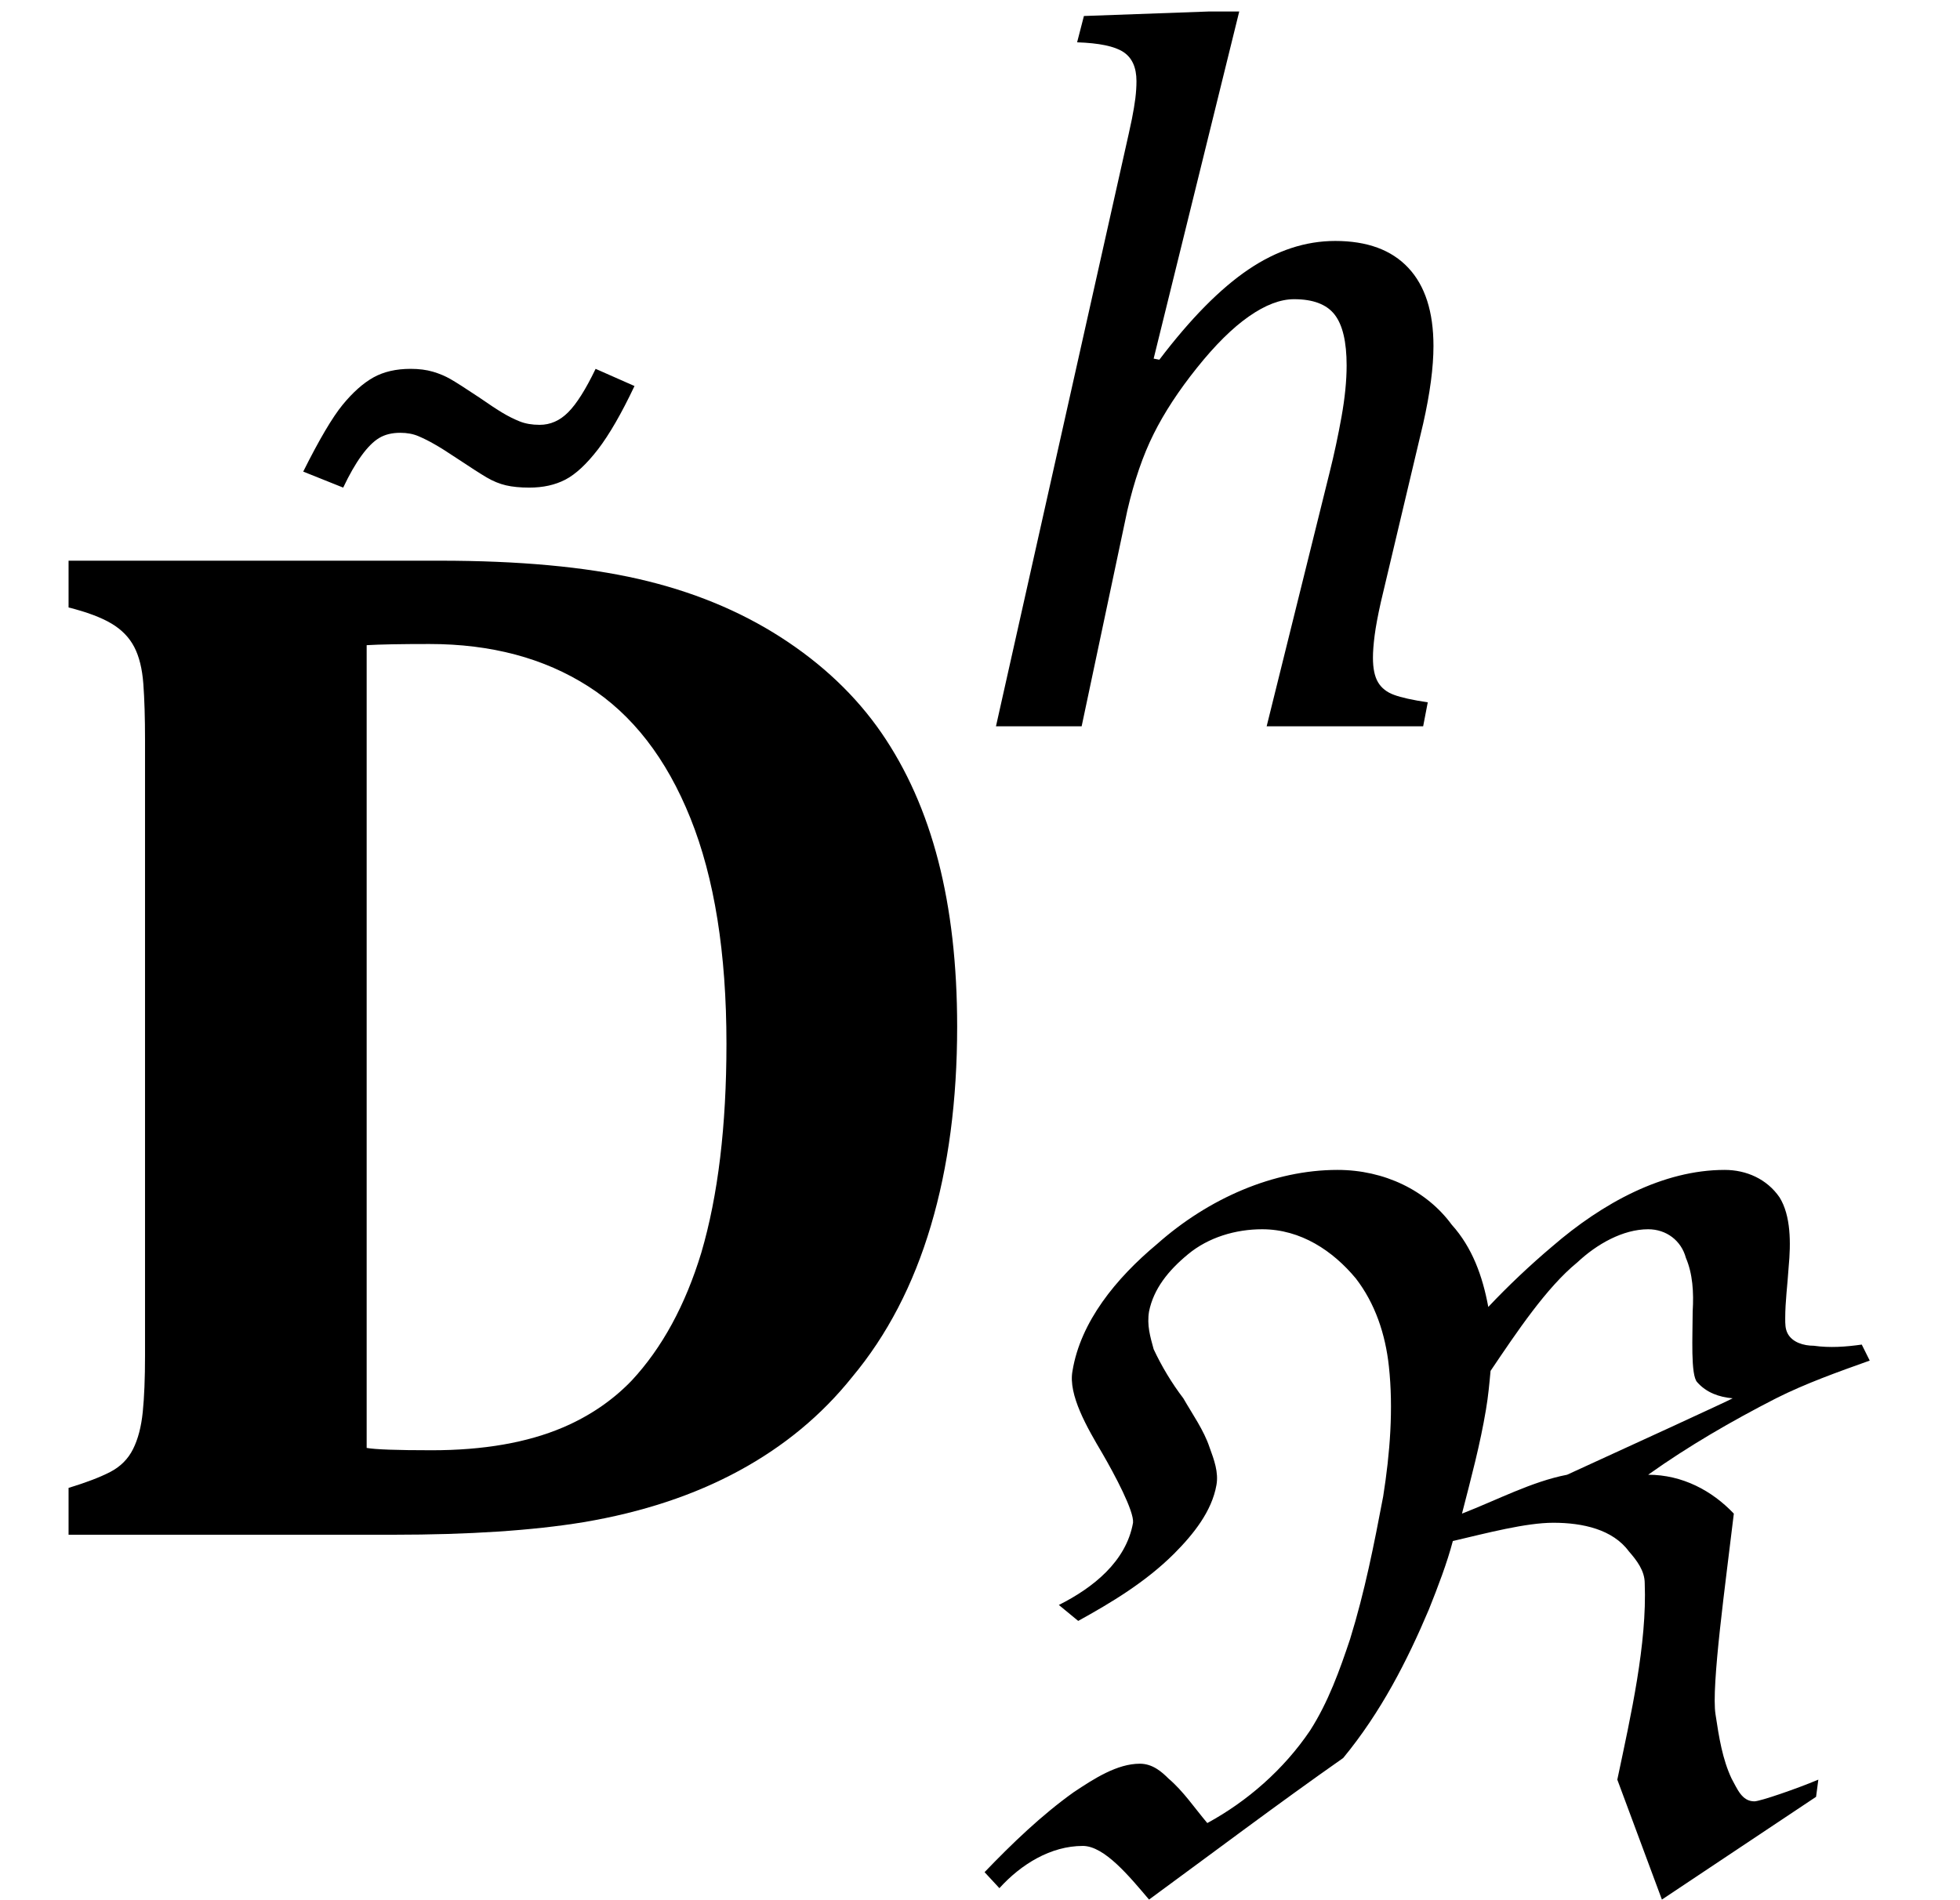
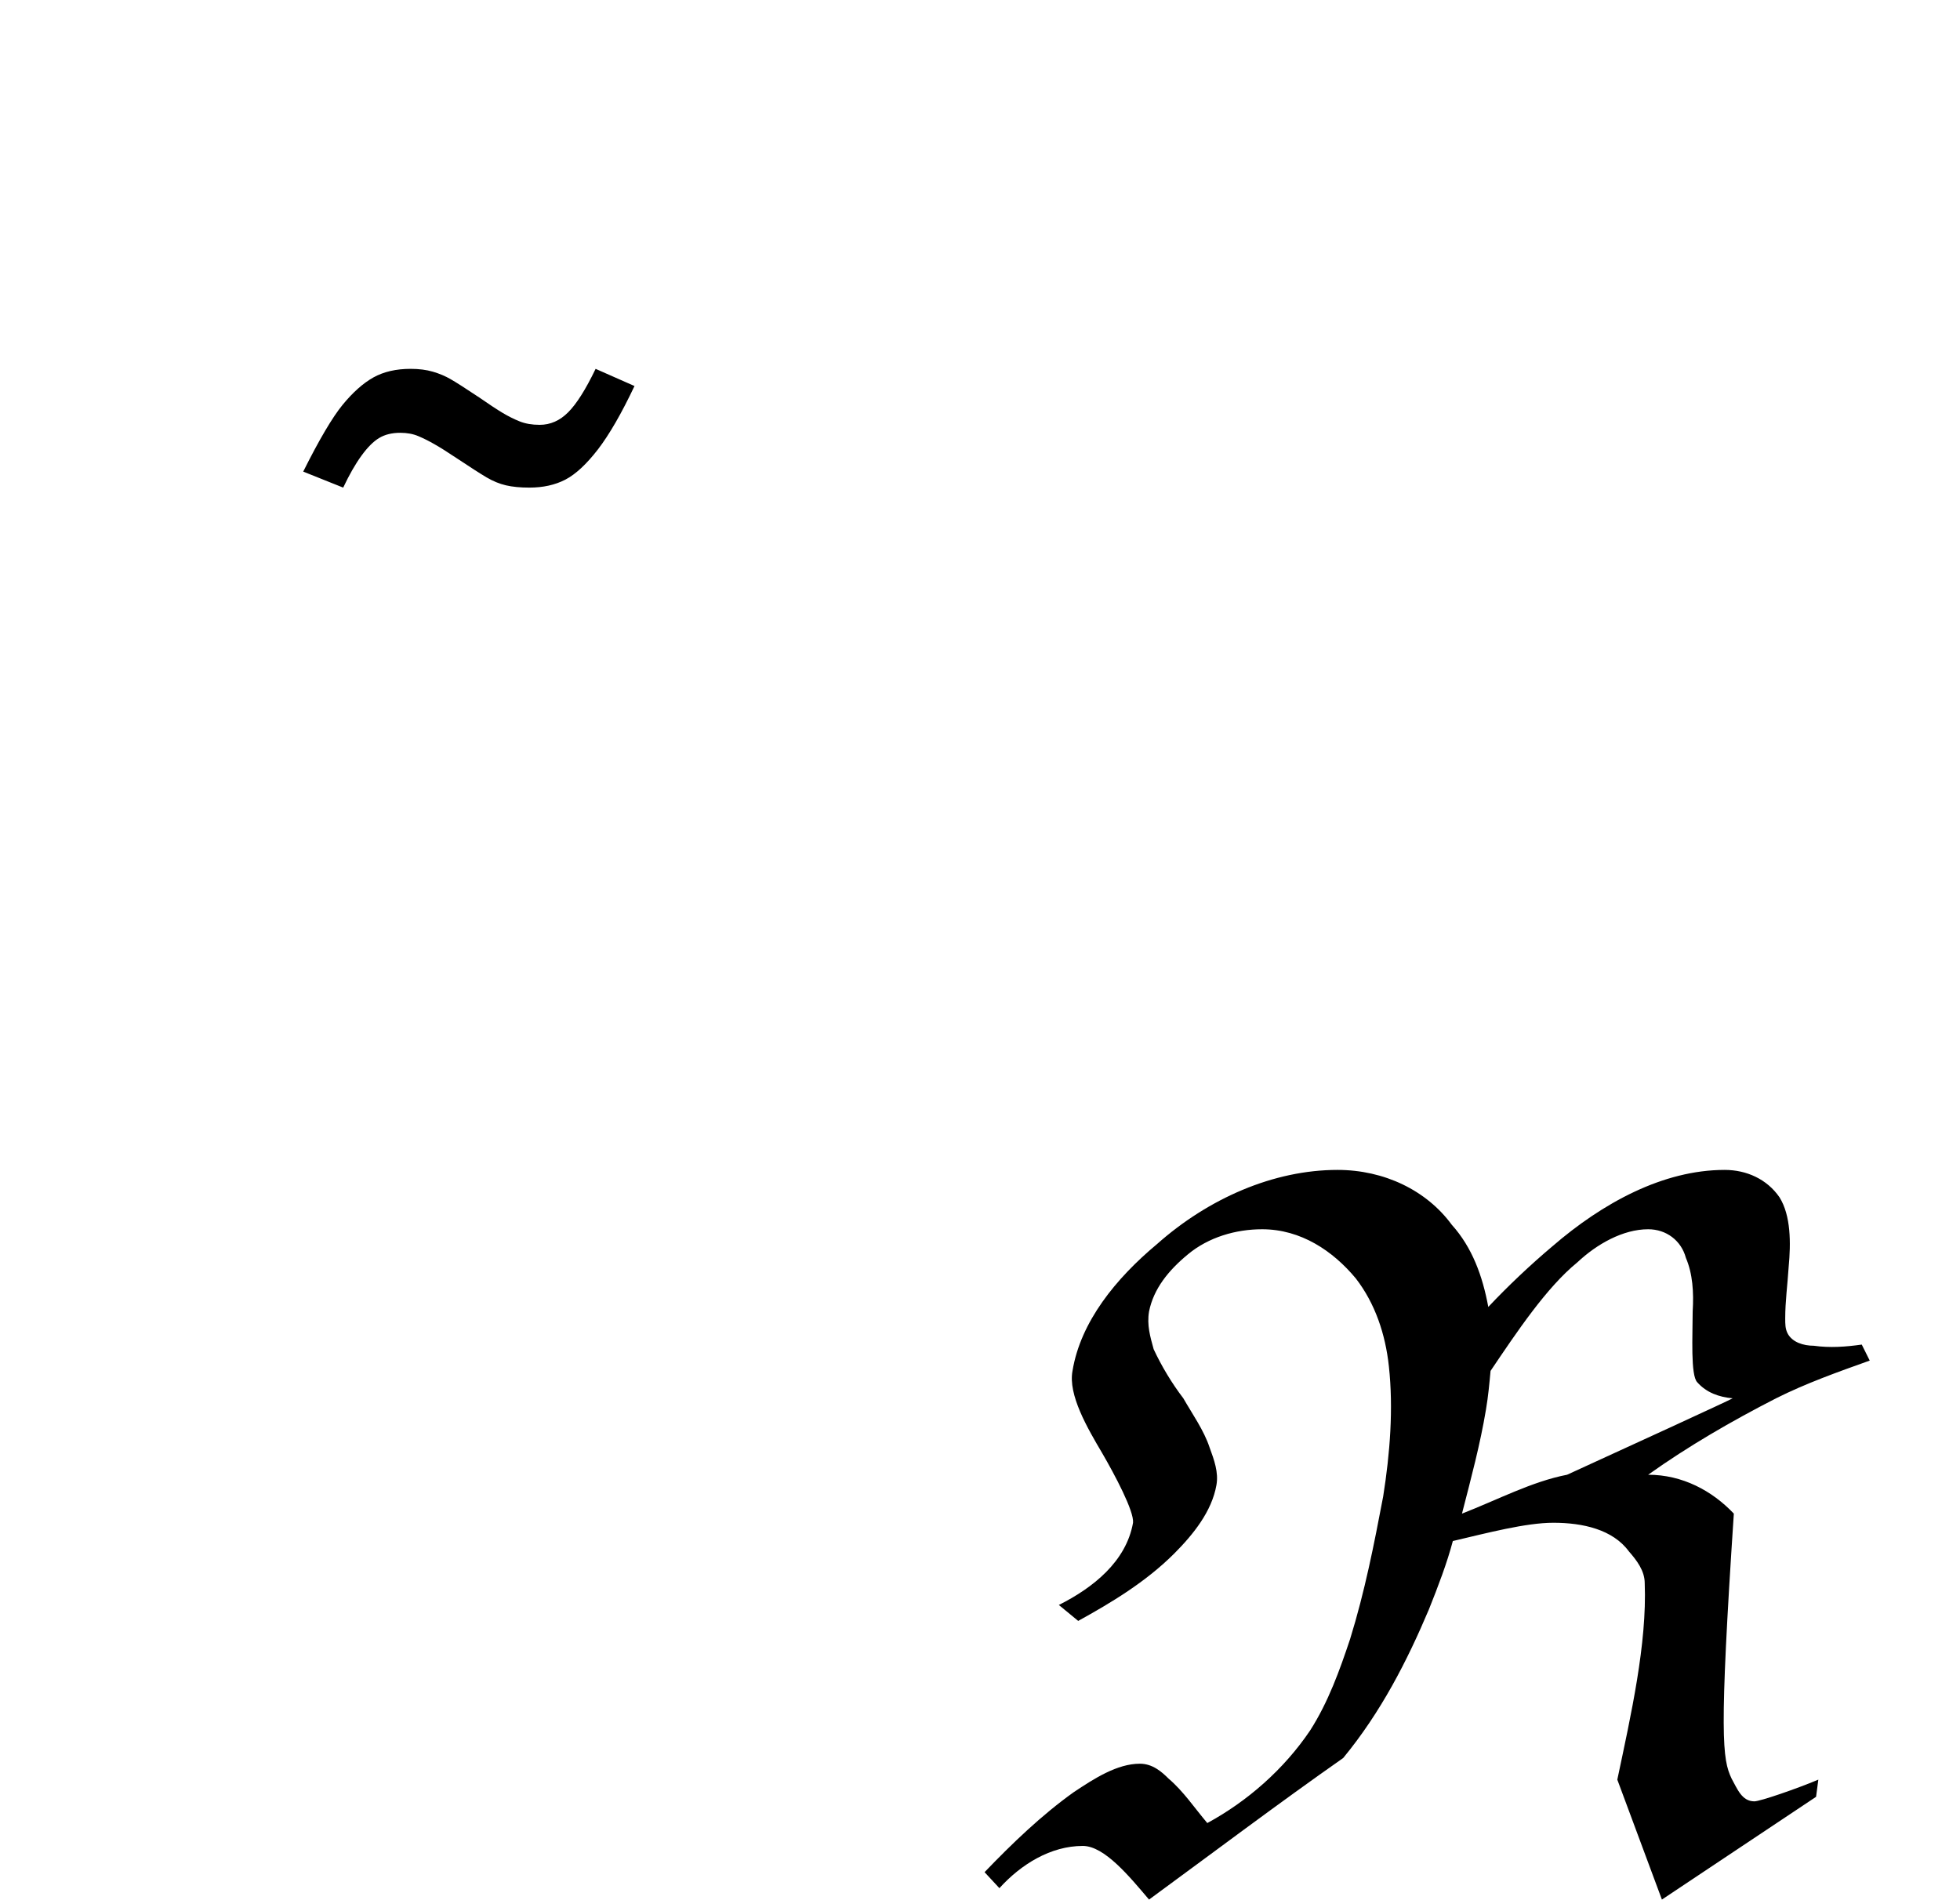
<svg xmlns="http://www.w3.org/2000/svg" stroke-dasharray="none" shape-rendering="auto" font-family="'Dialog'" width="26.813" text-rendering="auto" fill-opacity="1" contentScriptType="text/ecmascript" color-interpolation="auto" color-rendering="auto" preserveAspectRatio="xMidYMid meet" font-size="12" fill="black" stroke="black" image-rendering="auto" stroke-miterlimit="10" zoomAndPan="magnify" version="1.0" stroke-linecap="square" stroke-linejoin="miter" contentStyleType="text/css" font-style="normal" height="26" stroke-width="1" stroke-dashoffset="0" font-weight="normal" stroke-opacity="1" y="-5">
  <defs id="genericDefs" />
  <g>
    <g text-rendering="optimizeLegibility" transform="translate(0,21)" color-rendering="optimizeQuality" color-interpolation="linearRGB" image-rendering="optimizeQuality">
-       <path d="M6.016 -13.328 Q7.641 -13.328 8.734 -13.078 Q9.828 -12.828 10.68 -12.281 Q11.531 -11.734 12.055 -10.977 Q12.578 -10.219 12.836 -9.219 Q13.094 -8.219 13.094 -6.953 Q13.094 -5.438 12.734 -4.227 Q12.375 -3.016 11.656 -2.156 Q11.031 -1.375 10.109 -0.875 Q9.188 -0.375 7.984 -0.172 Q6.938 0 5.375 0 L0.938 0 L0.938 -0.641 Q1.297 -0.75 1.508 -0.859 Q1.719 -0.969 1.82 -1.172 Q1.922 -1.375 1.953 -1.68 Q1.984 -1.984 1.984 -2.453 L1.984 -10.875 Q1.984 -11.328 1.961 -11.641 Q1.938 -11.953 1.836 -12.148 Q1.734 -12.344 1.523 -12.469 Q1.312 -12.594 0.938 -12.688 L0.938 -13.328 L6.016 -13.328 ZM5.016 -1.188 Q5.188 -1.156 5.906 -1.156 Q6.969 -1.156 7.703 -1.469 Q8.25 -1.703 8.641 -2.109 Q9.266 -2.781 9.594 -3.859 Q9.938 -5.031 9.938 -6.719 Q9.938 -8.578 9.445 -9.805 Q8.953 -11.031 8.047 -11.609 Q7.141 -12.188 5.875 -12.188 Q5.281 -12.188 5.016 -12.172 L5.016 -1.188 Z" stroke="none" />
-     </g>
+       </g>
    <g text-rendering="optimizeLegibility" transform="translate(4.414,14.391)" color-rendering="optimizeQuality" color-interpolation="linearRGB" image-rendering="optimizeQuality">
      <path d="M3.734 -9.344 L4.266 -9.109 Q4 -8.547 3.766 -8.242 Q3.531 -7.938 3.32 -7.828 Q3.109 -7.719 2.828 -7.719 Q2.641 -7.719 2.508 -7.75 Q2.375 -7.781 2.242 -7.859 Q2.109 -7.938 1.828 -8.125 Q1.641 -8.25 1.531 -8.312 Q1.422 -8.375 1.312 -8.422 Q1.203 -8.469 1.062 -8.469 Q0.891 -8.469 0.773 -8.398 Q0.656 -8.328 0.531 -8.156 Q0.406 -7.984 0.281 -7.719 L-0.266 -7.938 Q0.062 -8.594 0.273 -8.852 Q0.484 -9.109 0.695 -9.227 Q0.906 -9.344 1.203 -9.344 Q1.375 -9.344 1.508 -9.305 Q1.641 -9.266 1.75 -9.203 Q1.859 -9.141 2.141 -8.953 Q2.344 -8.812 2.461 -8.742 Q2.578 -8.672 2.695 -8.625 Q2.812 -8.578 2.969 -8.578 Q3.188 -8.578 3.359 -8.75 Q3.531 -8.922 3.734 -9.344 Z" stroke="none" />
    </g>
    <g text-rendering="optimizeLegibility" transform="translate(13.094,25.617)" color-rendering="optimizeQuality" color-interpolation="linearRGB" image-rendering="optimizeQuality">
-       <path d="M9.641 0.375 L9.031 -1.266 C9.219 -2.156 9.438 -3.125 9.406 -3.953 C9.406 -4.125 9.297 -4.266 9.188 -4.391 C8.969 -4.688 8.562 -4.781 8.156 -4.781 C7.781 -4.781 7.25 -4.641 6.781 -4.531 C6.703 -4.234 6.578 -3.906 6.453 -3.594 C6.156 -2.891 5.797 -2.188 5.281 -1.562 C4.391 -0.938 3.5 -0.266 2.625 0.375 C2.359 0.062 2.016 -0.359 1.719 -0.359 C1.281 -0.359 0.875 -0.109 0.578 0.219 L0.375 0 C0.75 -0.391 1.156 -0.781 1.594 -1.094 C1.875 -1.281 2.188 -1.484 2.5 -1.484 C2.672 -1.484 2.797 -1.375 2.891 -1.281 C3.094 -1.109 3.25 -0.875 3.422 -0.672 C3.969 -0.969 4.469 -1.406 4.828 -1.938 C5.078 -2.328 5.234 -2.766 5.375 -3.188 C5.578 -3.844 5.703 -4.484 5.828 -5.141 C5.922 -5.734 5.969 -6.344 5.906 -6.922 C5.859 -7.359 5.719 -7.781 5.453 -8.125 C5.141 -8.5 4.703 -8.797 4.172 -8.797 C3.812 -8.797 3.438 -8.688 3.156 -8.453 C2.891 -8.234 2.688 -7.984 2.625 -7.672 C2.594 -7.484 2.641 -7.328 2.688 -7.156 C2.797 -6.922 2.938 -6.688 3.094 -6.484 C3.219 -6.266 3.375 -6.047 3.453 -5.812 C3.516 -5.641 3.578 -5.469 3.547 -5.297 C3.484 -4.938 3.234 -4.625 2.969 -4.359 C2.578 -3.969 2.109 -3.688 1.656 -3.438 L1.391 -3.656 C1.859 -3.891 2.312 -4.25 2.406 -4.781 C2.422 -4.938 2.156 -5.438 1.984 -5.734 C1.781 -6.078 1.516 -6.531 1.578 -6.859 C1.688 -7.531 2.172 -8.125 2.734 -8.594 C3.438 -9.219 4.328 -9.609 5.203 -9.609 C5.844 -9.609 6.422 -9.328 6.766 -8.859 C7.047 -8.547 7.188 -8.156 7.266 -7.734 C7.531 -8.016 7.844 -8.312 8.141 -8.562 C8.828 -9.156 9.656 -9.609 10.5 -9.609 C10.797 -9.609 11.078 -9.484 11.25 -9.234 C11.406 -8.984 11.406 -8.609 11.375 -8.281 C11.359 -8.031 11.328 -7.812 11.328 -7.578 C11.328 -7.5 11.328 -7.438 11.359 -7.375 C11.422 -7.25 11.578 -7.203 11.719 -7.203 C11.938 -7.172 12.156 -7.188 12.375 -7.219 L12.484 -7 C12.047 -6.844 11.609 -6.688 11.203 -6.484 C10.594 -6.172 10 -5.828 9.453 -5.438 C9.922 -5.438 10.328 -5.219 10.625 -4.906 C10.516 -3.984 10.312 -2.531 10.375 -2.156 C10.422 -1.844 10.469 -1.547 10.594 -1.281 C10.672 -1.141 10.734 -0.969 10.906 -0.969 C10.984 -0.969 11.484 -1.141 11.781 -1.266 L11.75 -1.031 ZM6.906 -4.906 C7.391 -5.094 7.859 -5.344 8.344 -5.438 C9.094 -5.781 10.594 -6.469 10.609 -6.484 C10.422 -6.5 10.25 -6.562 10.125 -6.703 C10.031 -6.797 10.062 -7.344 10.062 -7.672 C10.078 -7.938 10.062 -8.188 9.969 -8.406 C9.906 -8.641 9.703 -8.797 9.453 -8.797 C9.109 -8.797 8.75 -8.594 8.484 -8.344 C8.062 -8 7.656 -7.391 7.297 -6.859 C7.281 -6.688 7.266 -6.516 7.234 -6.328 C7.156 -5.859 7.031 -5.391 6.906 -4.906 Z" stroke="none" />
+       <path d="M9.641 0.375 L9.031 -1.266 C9.219 -2.156 9.438 -3.125 9.406 -3.953 C9.406 -4.125 9.297 -4.266 9.188 -4.391 C8.969 -4.688 8.562 -4.781 8.156 -4.781 C7.781 -4.781 7.25 -4.641 6.781 -4.531 C6.703 -4.234 6.578 -3.906 6.453 -3.594 C6.156 -2.891 5.797 -2.188 5.281 -1.562 C4.391 -0.938 3.5 -0.266 2.625 0.375 C2.359 0.062 2.016 -0.359 1.719 -0.359 C1.281 -0.359 0.875 -0.109 0.578 0.219 L0.375 0 C0.75 -0.391 1.156 -0.781 1.594 -1.094 C1.875 -1.281 2.188 -1.484 2.5 -1.484 C2.672 -1.484 2.797 -1.375 2.891 -1.281 C3.094 -1.109 3.25 -0.875 3.422 -0.672 C3.969 -0.969 4.469 -1.406 4.828 -1.938 C5.078 -2.328 5.234 -2.766 5.375 -3.188 C5.578 -3.844 5.703 -4.484 5.828 -5.141 C5.922 -5.734 5.969 -6.344 5.906 -6.922 C5.859 -7.359 5.719 -7.781 5.453 -8.125 C5.141 -8.5 4.703 -8.797 4.172 -8.797 C3.812 -8.797 3.438 -8.688 3.156 -8.453 C2.891 -8.234 2.688 -7.984 2.625 -7.672 C2.594 -7.484 2.641 -7.328 2.688 -7.156 C2.797 -6.922 2.938 -6.688 3.094 -6.484 C3.219 -6.266 3.375 -6.047 3.453 -5.812 C3.516 -5.641 3.578 -5.469 3.547 -5.297 C3.484 -4.938 3.234 -4.625 2.969 -4.359 C2.578 -3.969 2.109 -3.688 1.656 -3.438 L1.391 -3.656 C1.859 -3.891 2.312 -4.25 2.406 -4.781 C2.422 -4.938 2.156 -5.438 1.984 -5.734 C1.781 -6.078 1.516 -6.531 1.578 -6.859 C1.688 -7.531 2.172 -8.125 2.734 -8.594 C3.438 -9.219 4.328 -9.609 5.203 -9.609 C5.844 -9.609 6.422 -9.328 6.766 -8.859 C7.047 -8.547 7.188 -8.156 7.266 -7.734 C7.531 -8.016 7.844 -8.312 8.141 -8.562 C8.828 -9.156 9.656 -9.609 10.5 -9.609 C10.797 -9.609 11.078 -9.484 11.25 -9.234 C11.406 -8.984 11.406 -8.609 11.375 -8.281 C11.359 -8.031 11.328 -7.812 11.328 -7.578 C11.328 -7.5 11.328 -7.438 11.359 -7.375 C11.422 -7.25 11.578 -7.203 11.719 -7.203 C11.938 -7.172 12.156 -7.188 12.375 -7.219 L12.484 -7 C12.047 -6.844 11.609 -6.688 11.203 -6.484 C10.594 -6.172 10 -5.828 9.453 -5.438 C9.922 -5.438 10.328 -5.219 10.625 -4.906 C10.422 -1.844 10.469 -1.547 10.594 -1.281 C10.672 -1.141 10.734 -0.969 10.906 -0.969 C10.984 -0.969 11.484 -1.141 11.781 -1.266 L11.75 -1.031 ZM6.906 -4.906 C7.391 -5.094 7.859 -5.344 8.344 -5.438 C9.094 -5.781 10.594 -6.469 10.609 -6.484 C10.422 -6.5 10.25 -6.562 10.125 -6.703 C10.031 -6.797 10.062 -7.344 10.062 -7.672 C10.078 -7.938 10.062 -8.188 9.969 -8.406 C9.906 -8.641 9.703 -8.797 9.453 -8.797 C9.109 -8.797 8.75 -8.594 8.484 -8.344 C8.062 -8 7.656 -7.391 7.297 -6.859 C7.281 -6.688 7.266 -6.516 7.234 -6.328 C7.156 -5.859 7.031 -5.391 6.906 -4.906 Z" stroke="none" />
    </g>
    <g text-rendering="optimizeLegibility" transform="translate(13.094,9.938)" color-rendering="optimizeQuality" color-interpolation="linearRGB" image-rendering="optimizeQuality">
-       <path d="M6.375 0 L4.234 0 L5.094 -3.469 Q5.188 -3.844 5.258 -4.234 Q5.328 -4.625 5.328 -4.938 Q5.328 -5.422 5.164 -5.633 Q5 -5.844 4.609 -5.844 Q4.328 -5.844 3.992 -5.609 Q3.656 -5.375 3.281 -4.906 Q2.906 -4.438 2.688 -4 Q2.469 -3.562 2.328 -2.953 L1.703 0 L0.531 0 L2.281 -7.812 Q2.359 -8.156 2.391 -8.312 Q2.422 -8.469 2.438 -8.594 Q2.453 -8.719 2.453 -8.828 Q2.453 -9.109 2.273 -9.227 Q2.094 -9.344 1.641 -9.359 L1.734 -9.719 L3.453 -9.781 L3.859 -9.781 L2.688 -5.031 L2.766 -5.016 Q3.406 -5.859 3.984 -6.25 Q4.562 -6.641 5.172 -6.641 Q5.828 -6.641 6.172 -6.273 Q6.516 -5.906 6.516 -5.203 Q6.516 -4.766 6.375 -4.141 L5.797 -1.703 Q5.734 -1.422 5.711 -1.242 Q5.688 -1.062 5.688 -0.938 Q5.688 -0.719 5.758 -0.602 Q5.828 -0.484 5.977 -0.43 Q6.125 -0.375 6.438 -0.328 L6.375 0 Z" stroke="none" />
-     </g>
+       </g>
  </g>
</svg>